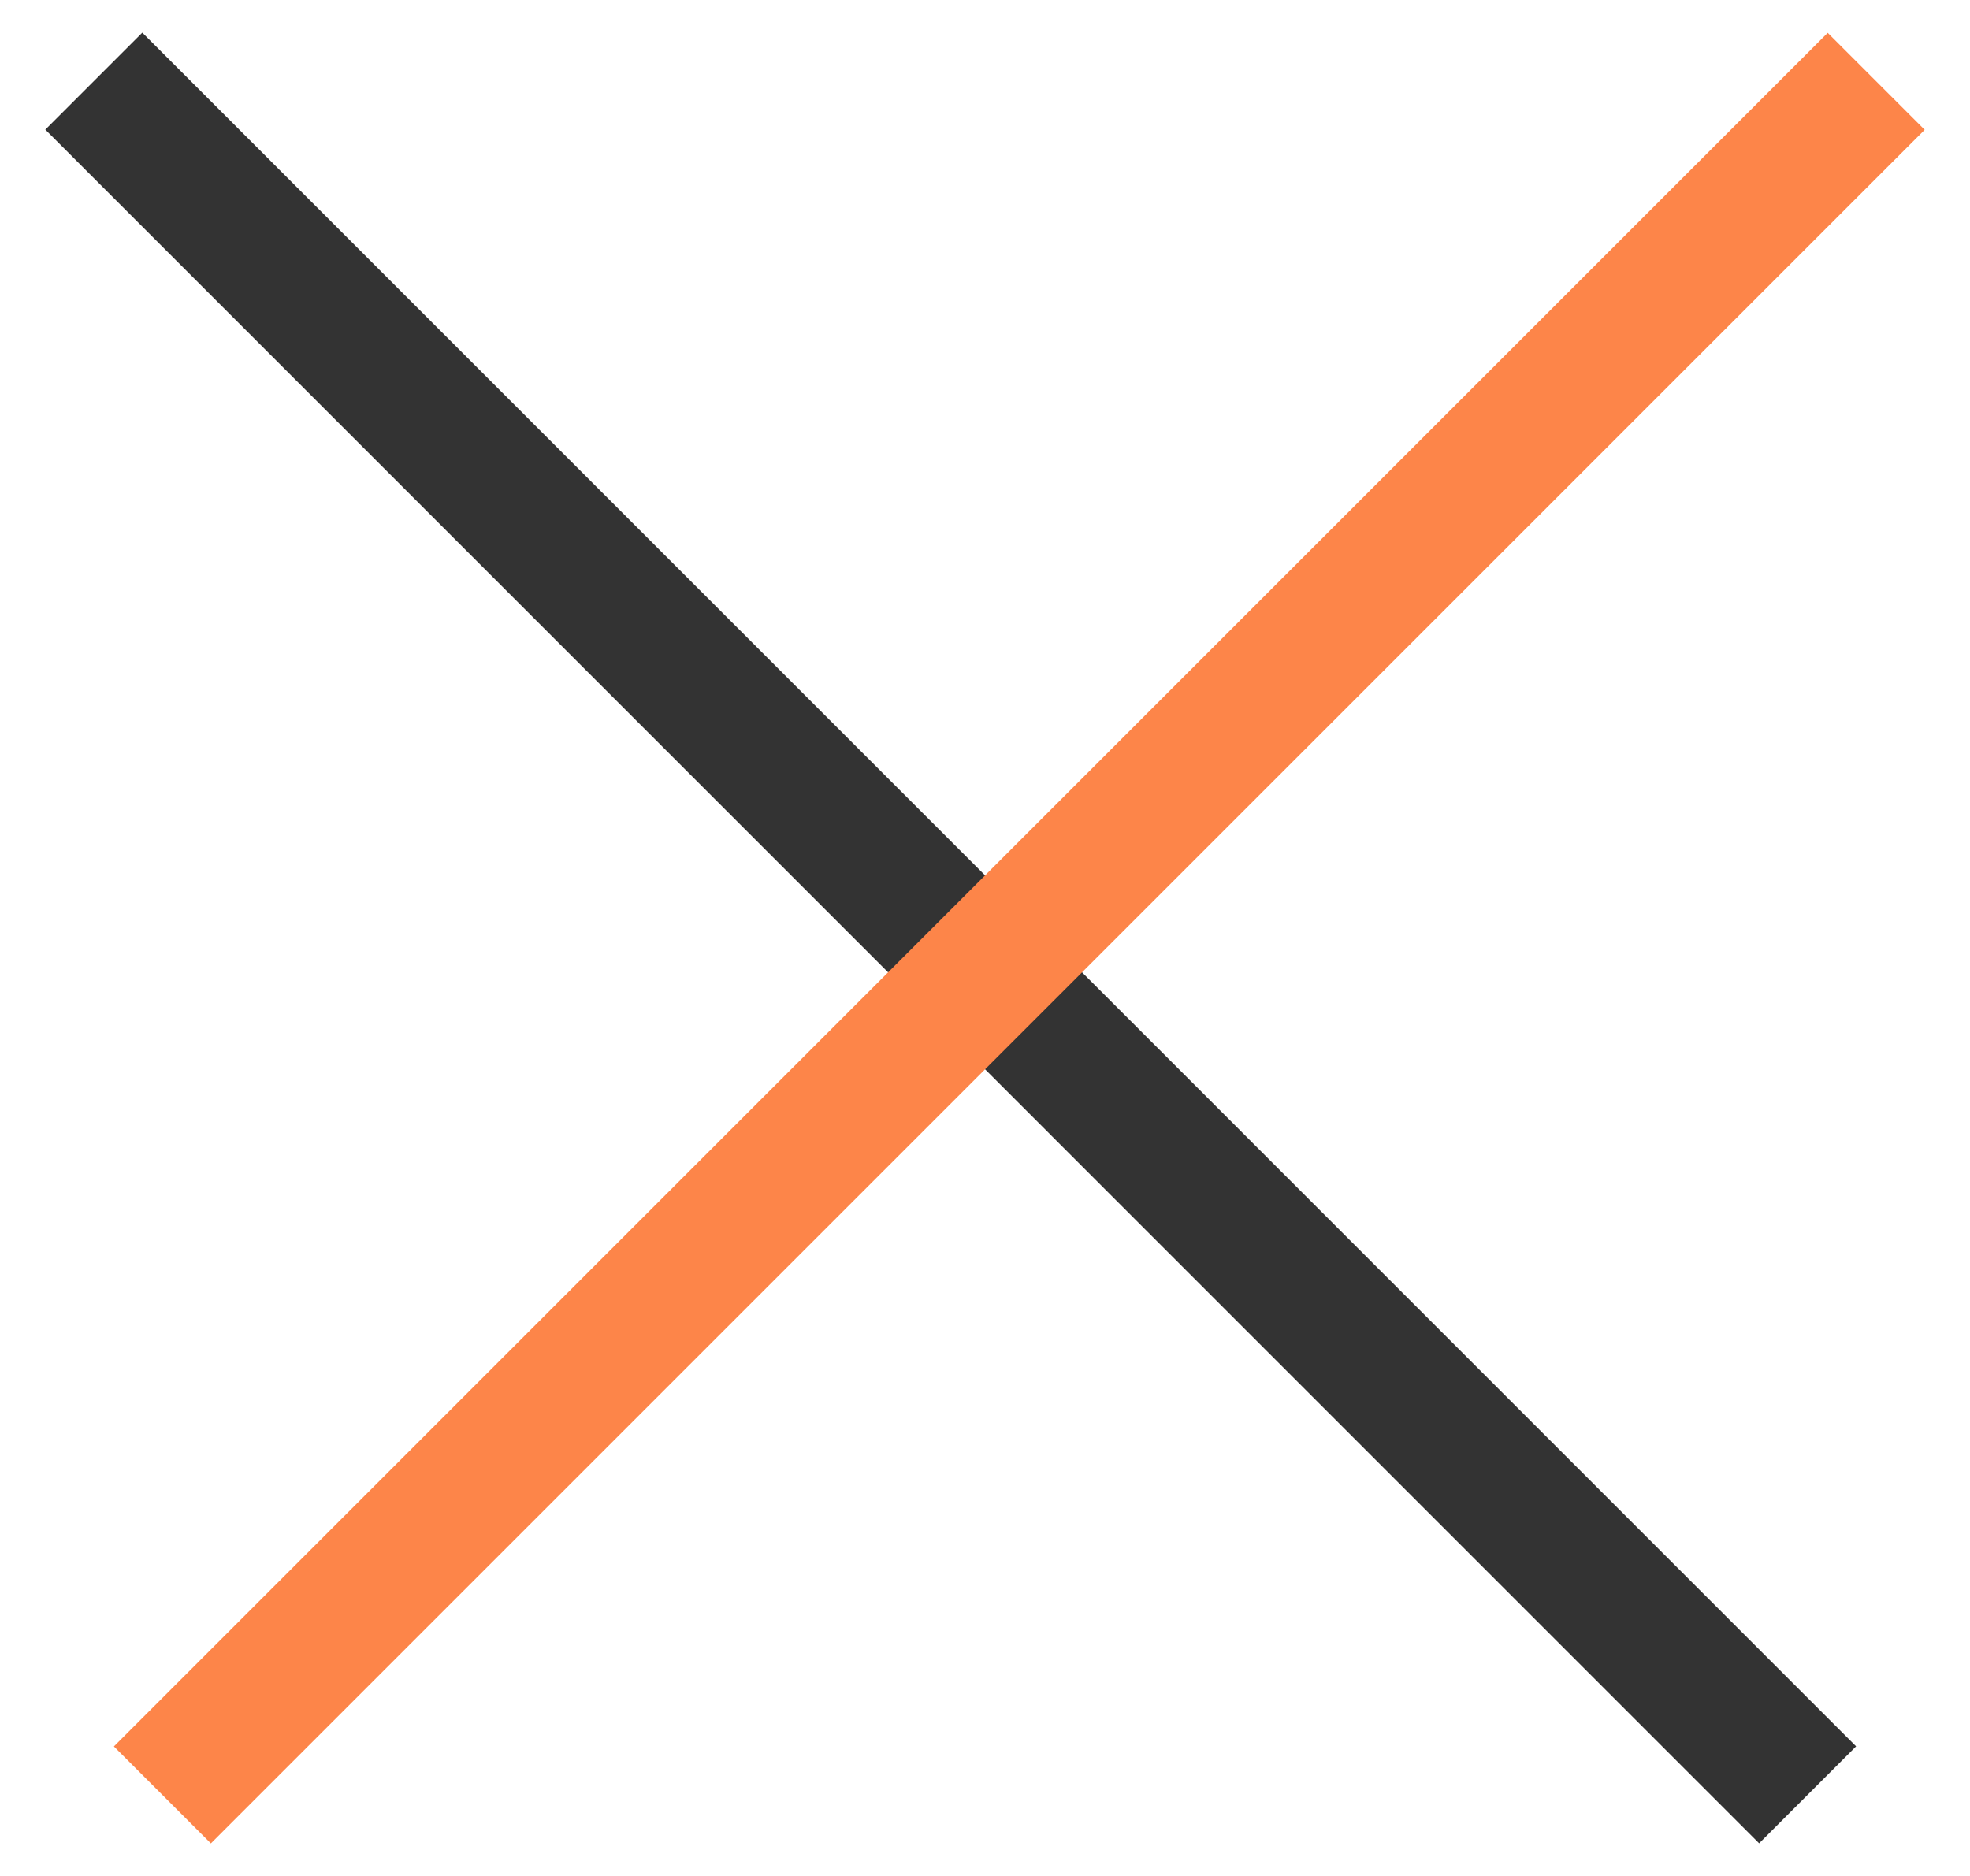
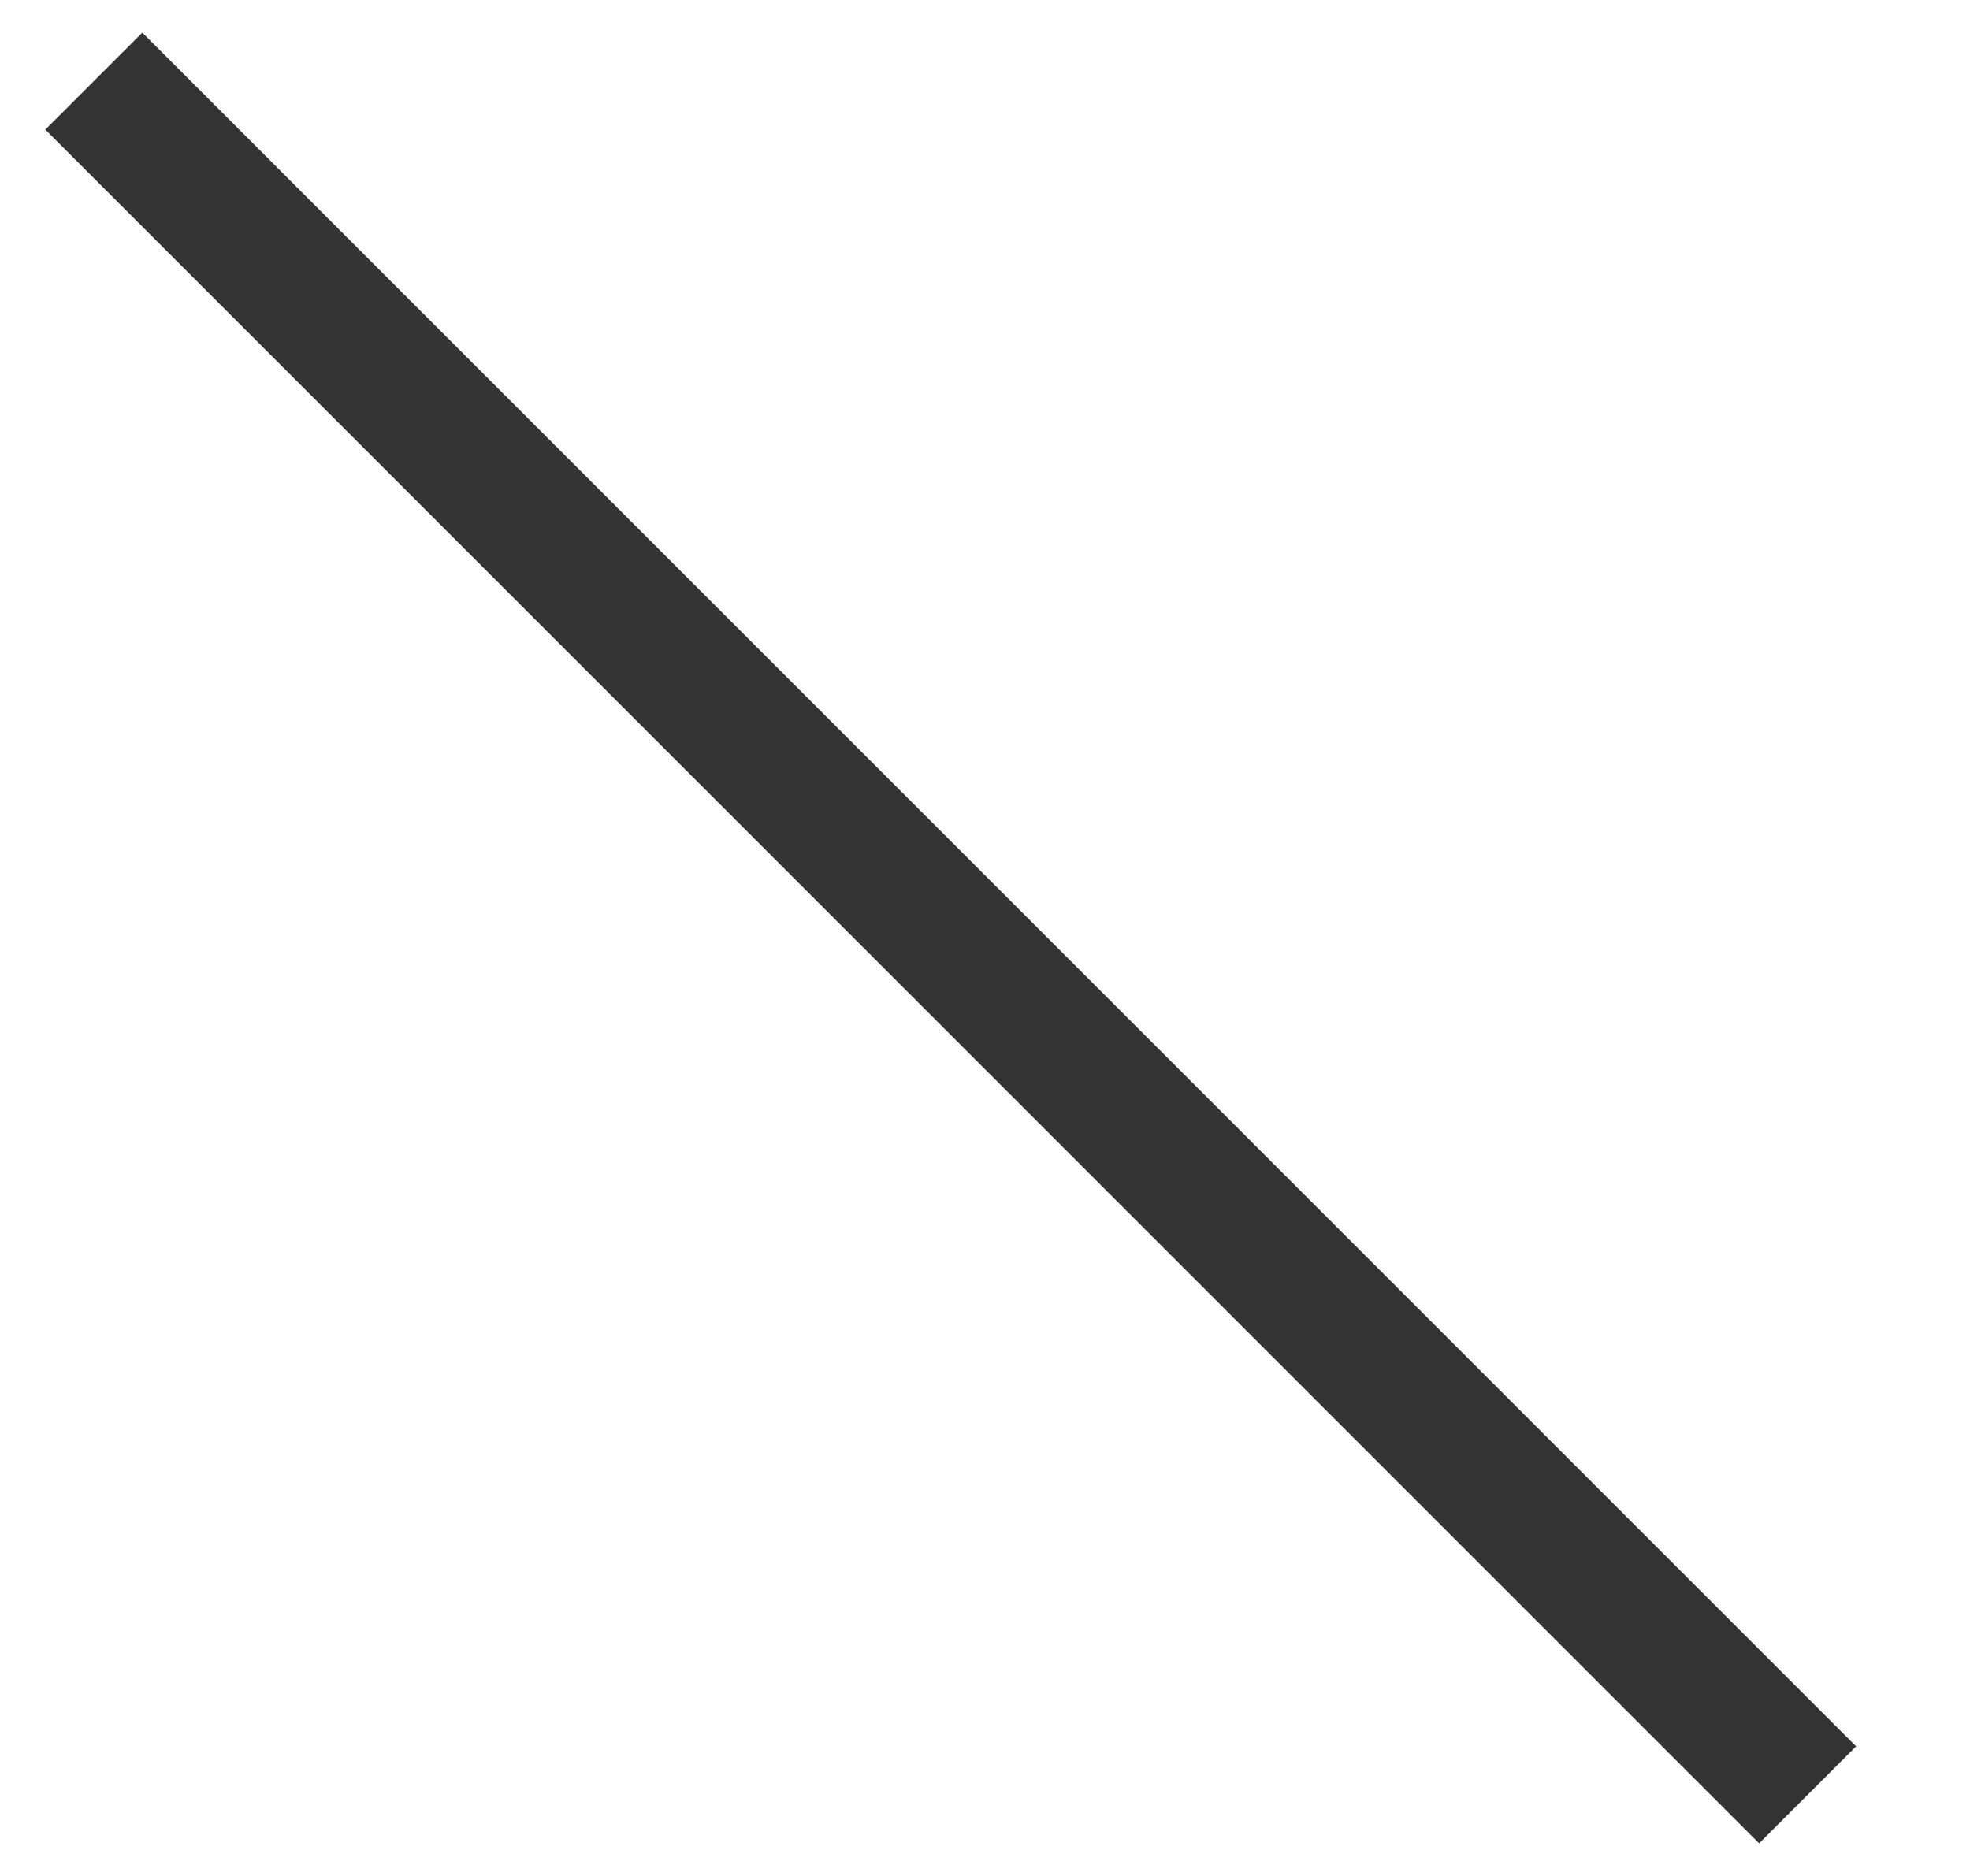
<svg xmlns="http://www.w3.org/2000/svg" width="21" height="20" viewBox="0 0 21 20" fill="none">
  <path d="M1 0.865L19.269 19.135" stroke="#333333" stroke-width="1.462" />
-   <path d="M20 0.867L1.731 19.136" stroke="#FD8549" stroke-width="1.462" />
</svg>